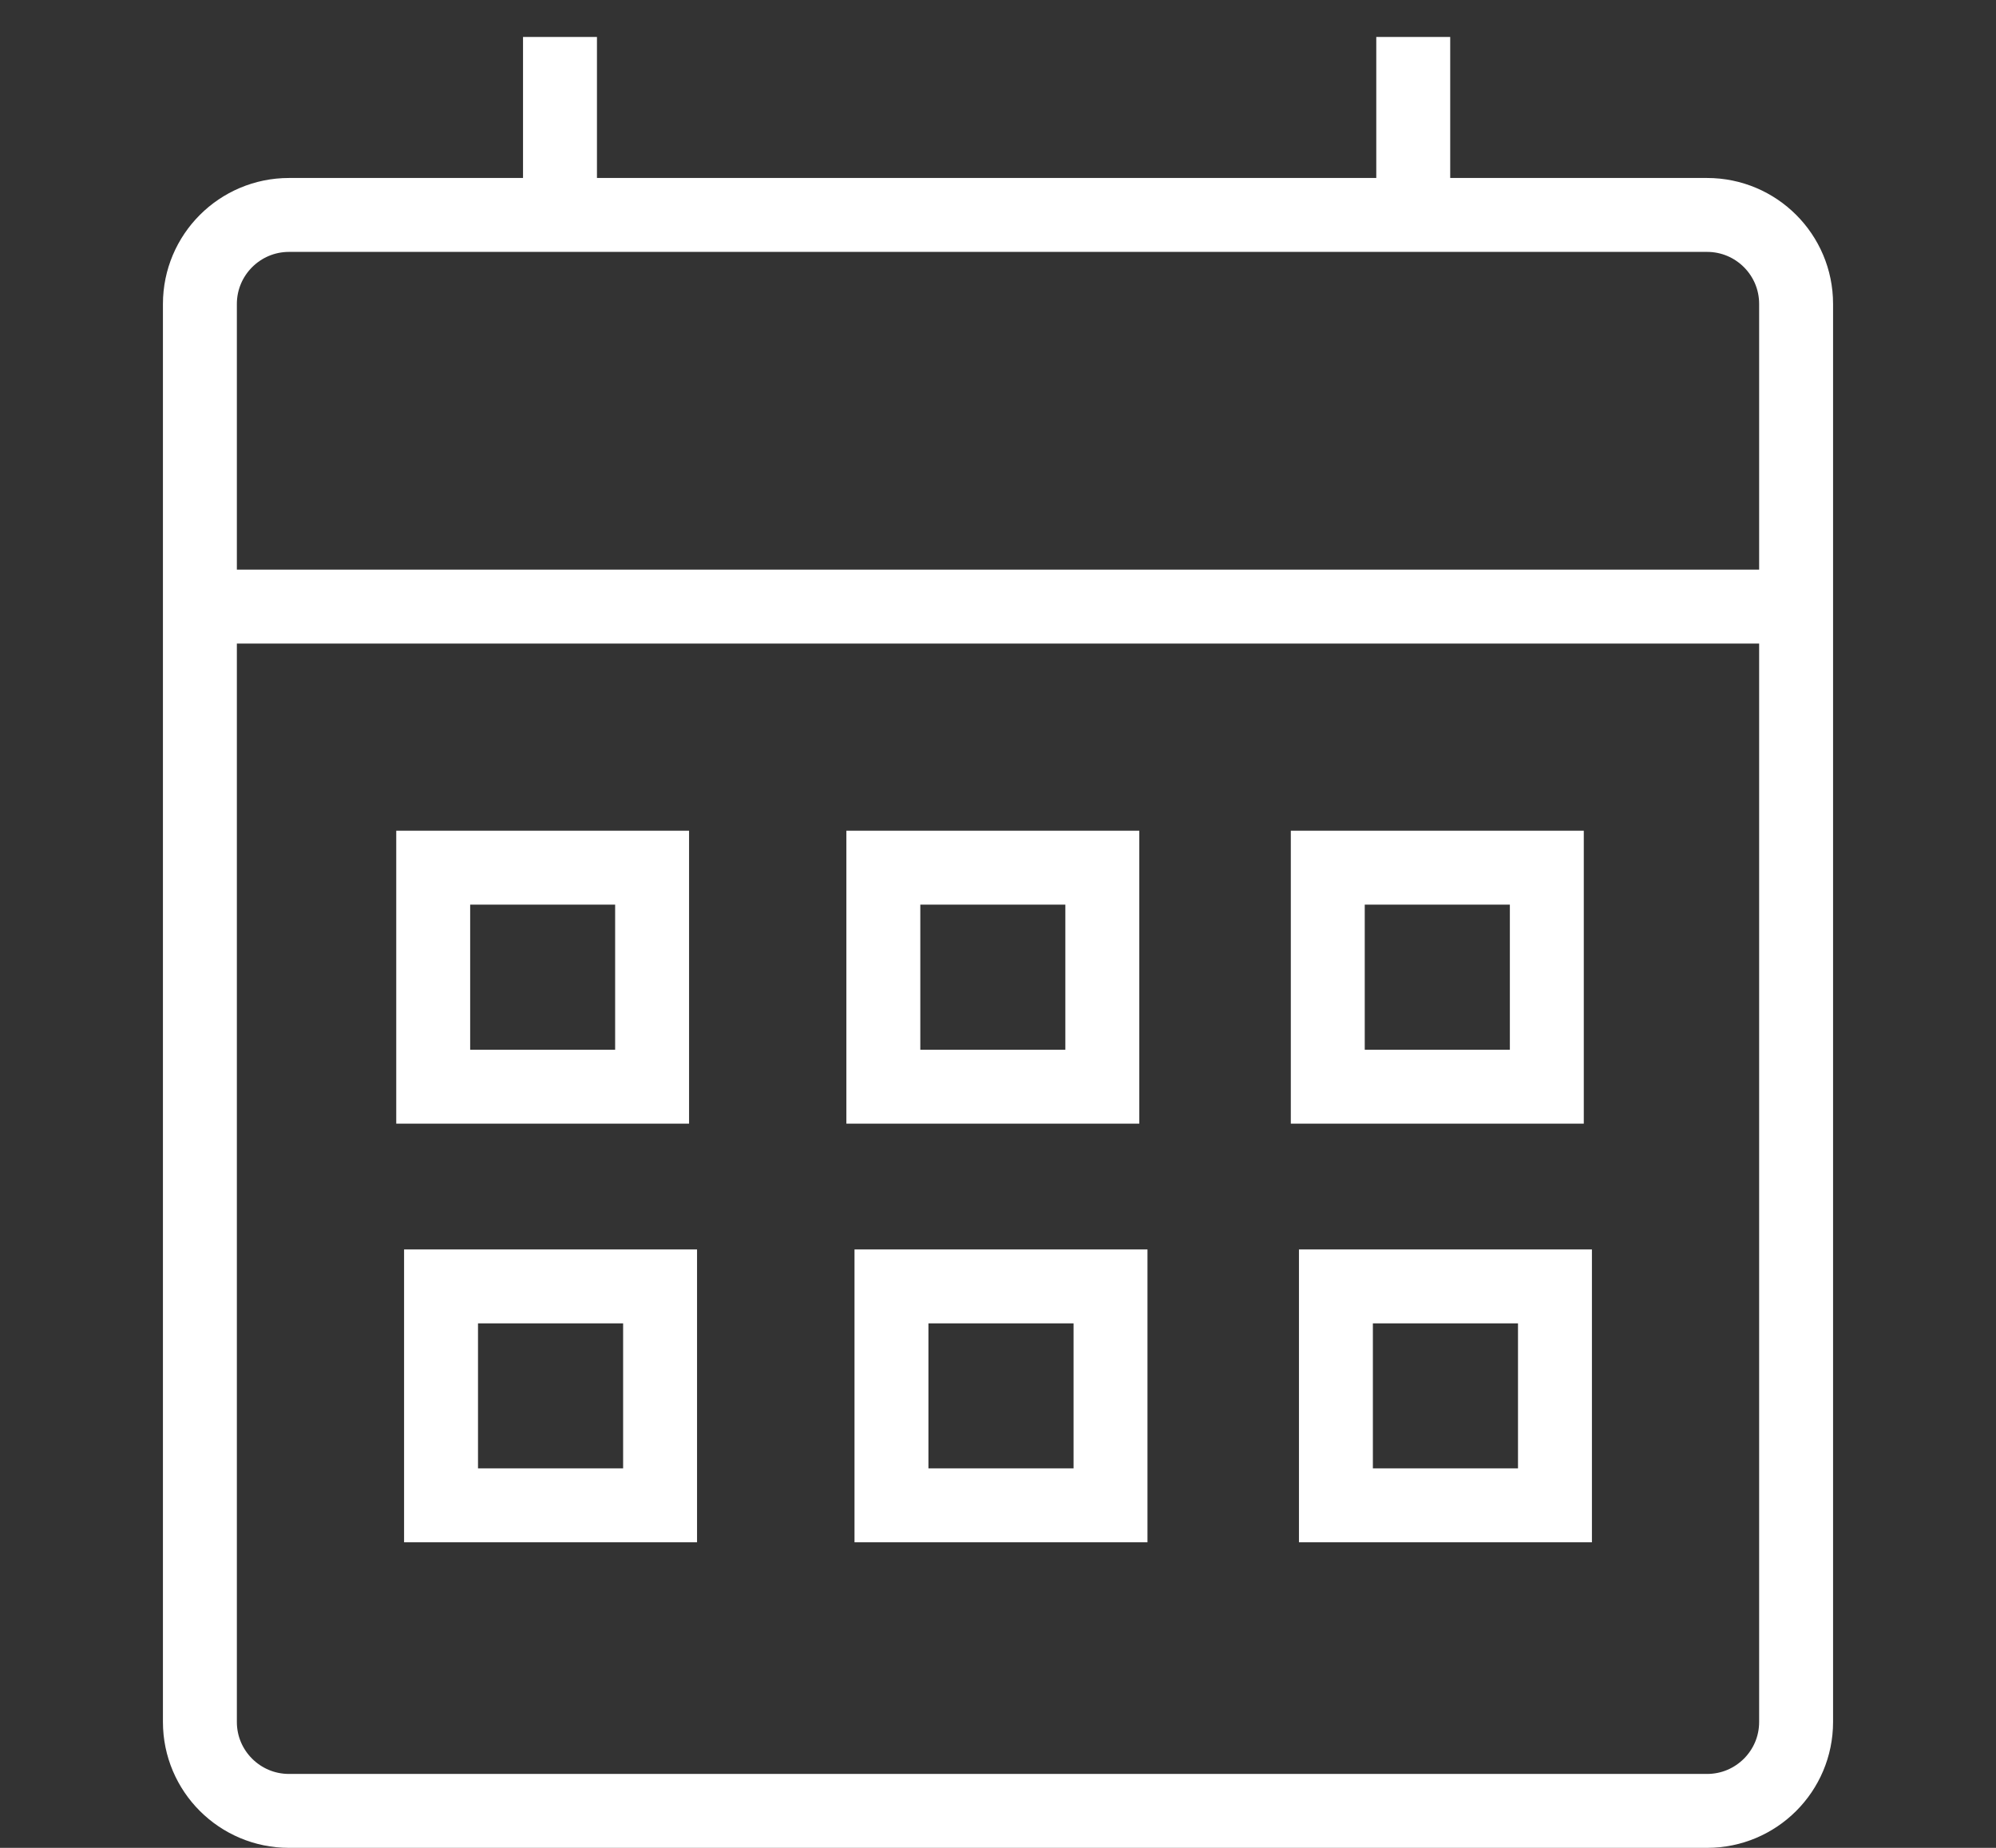
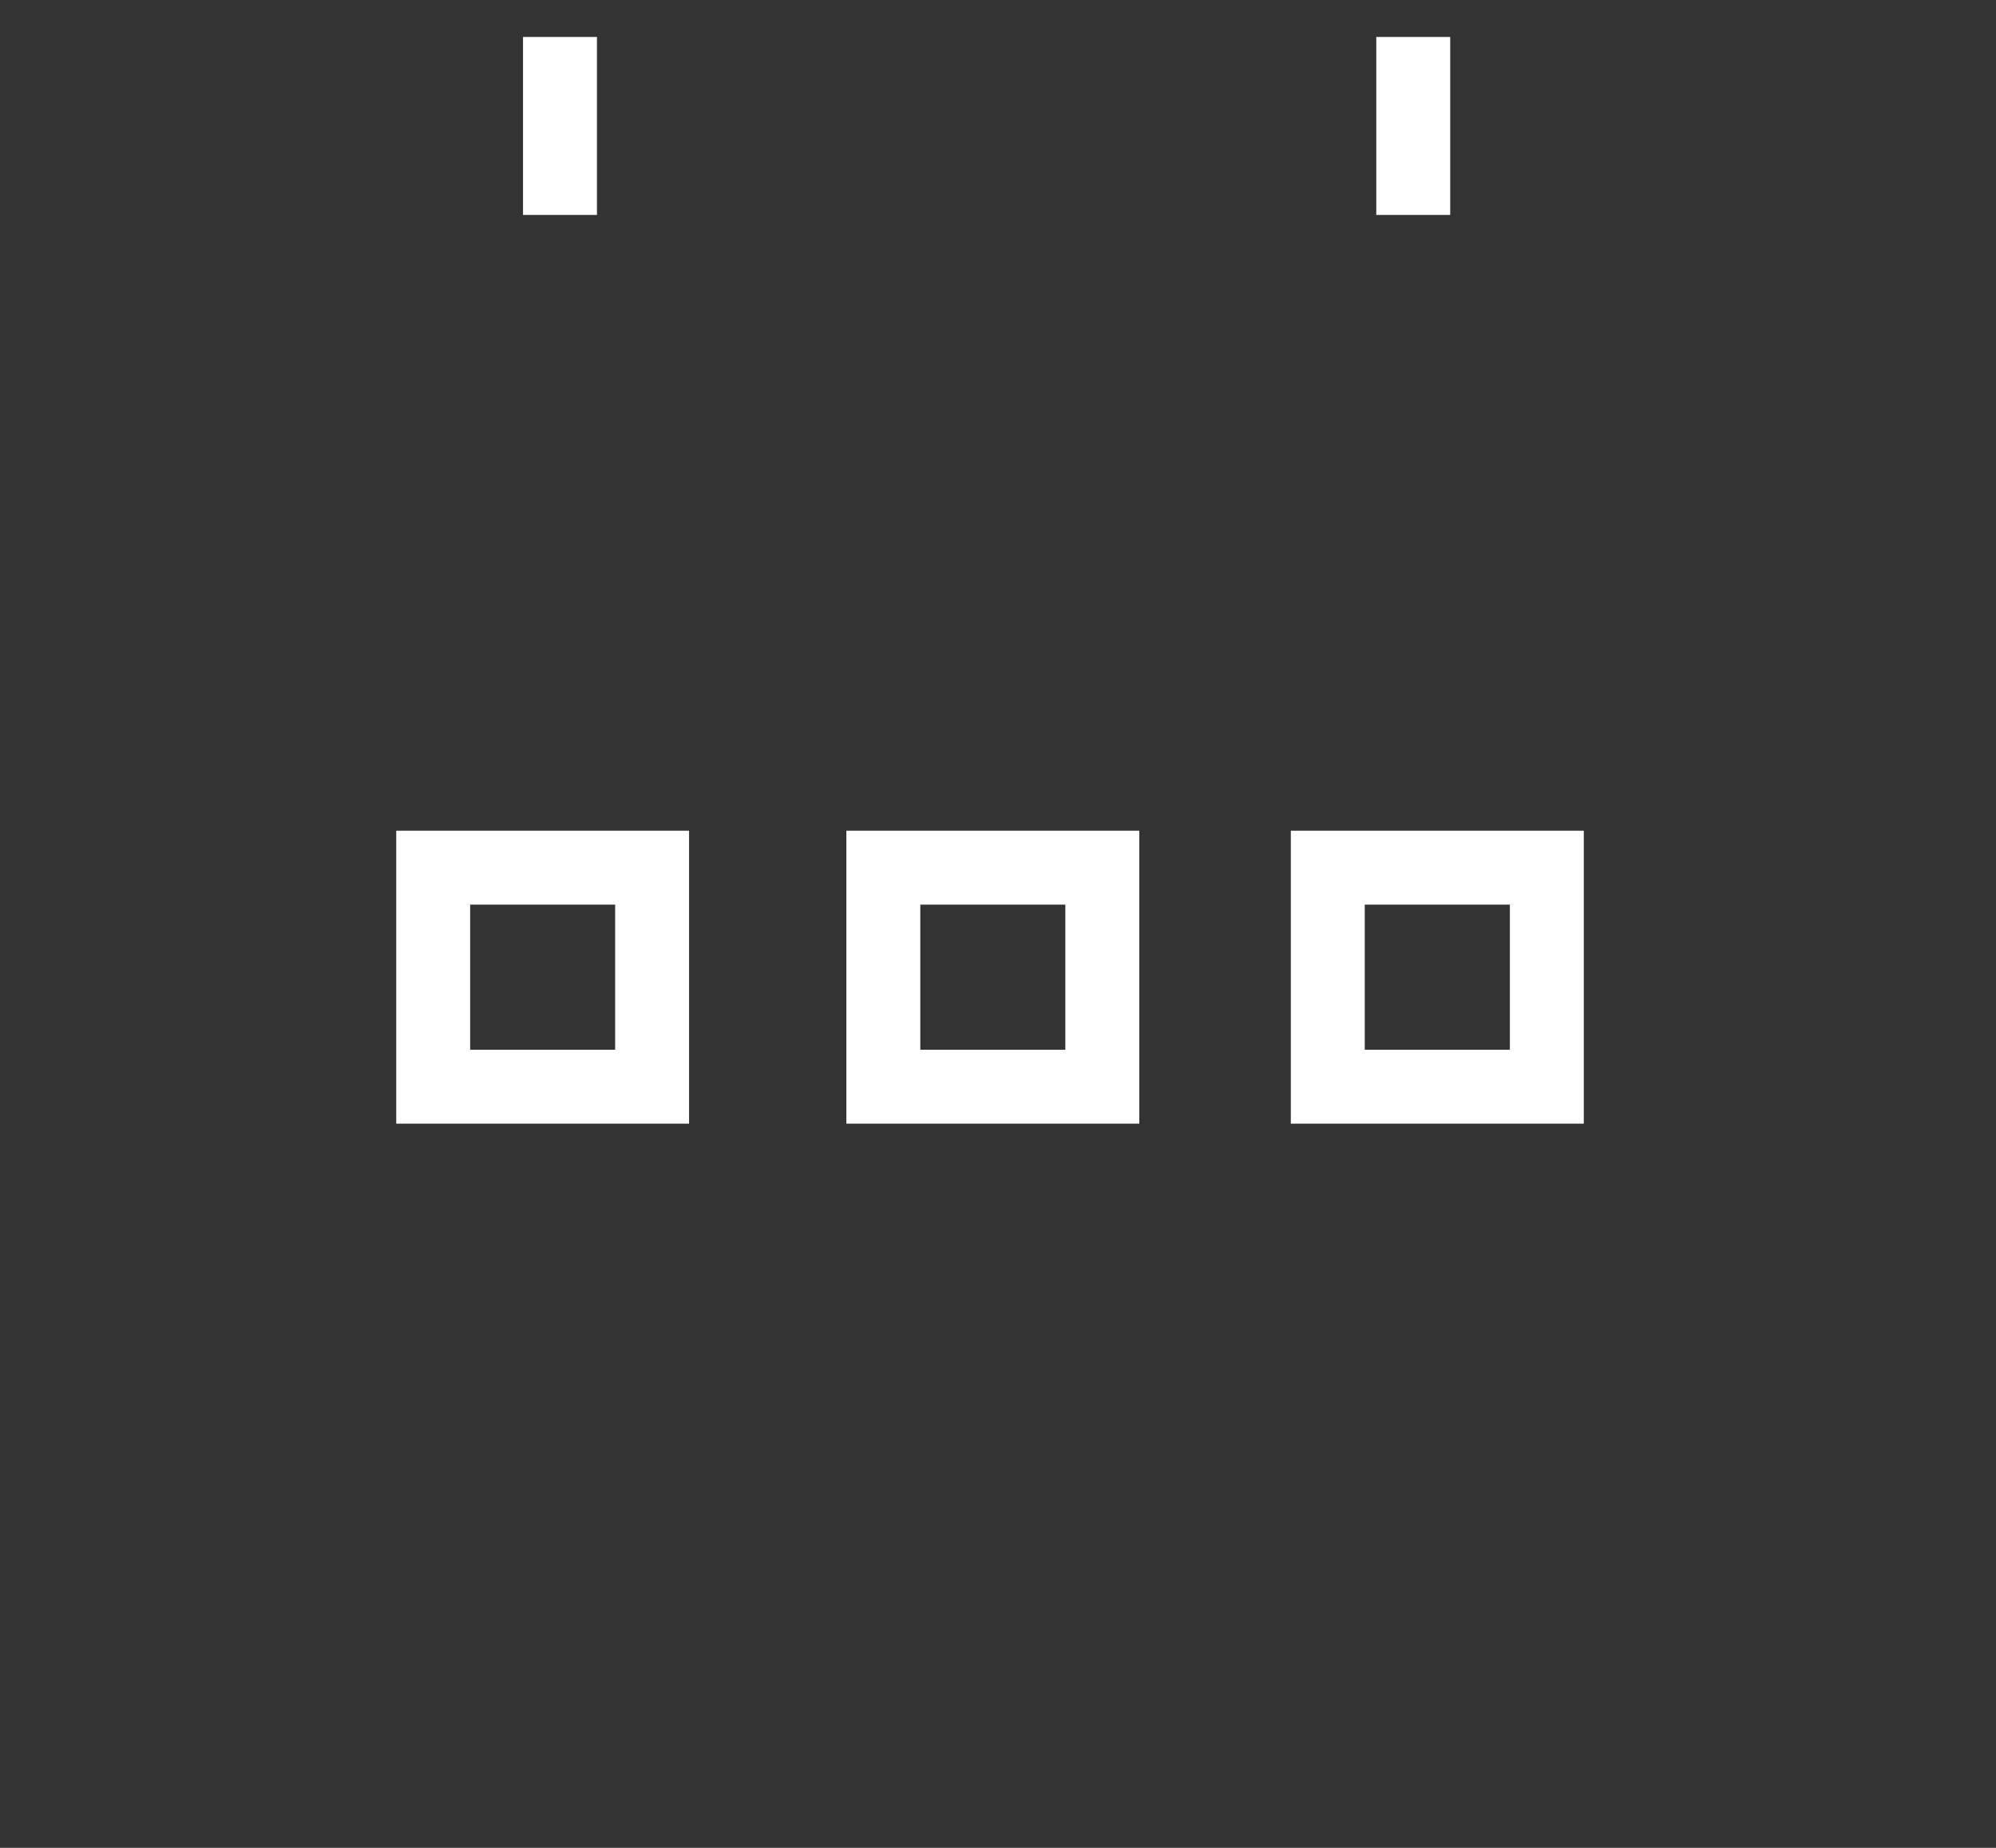
<svg xmlns="http://www.w3.org/2000/svg" version="1.1" id="レイヤー_1" x="0px" y="0px" width="27px" height="25px" viewBox="-2.204 -0.25 27 25" enable-background="new -2.204 -0.25 27 25" xml:space="preserve">
  <rect x="-2.204" y="-0.25" width="27" height="25" fill="#333333" stroke="none" />
  <g>
-     <path fill="none" stroke="#FFFFFF" d="M1.705,2.658h19.183c0.665,0,1.204,0.539,1.204,1.204v19.185   c0,0.664-0.539,1.203-1.204,1.203H1.705c-0.665,0-1.205-0.539-1.205-1.203V3.863C0.5,3.198,1.04,2.658,1.705,2.658z" />
-     <line fill="none" stroke="#FFFFFF" x1="0.5" y1="7.957" x2="22.092" y2="7.957" />
    <line fill="none" stroke="#FFFFFF" x1="5.371" y1="2.658" x2="5.371" y2="0.25" />
    <line fill="none" stroke="#FFFFFF" x1="16.913" y1="2.658" x2="16.913" y2="0.25" />
    <rect x="3.656" y="11.489" fill="none" stroke="#FFFFFF" width="2.961" height="2.963" />
    <rect x="9.745" y="11.489" fill="none" stroke="#FFFFFF" width="2.962" height="2.963" />
    <rect x="15.757" y="11.489" fill="none" stroke="#FFFFFF" width="2.963" height="2.963" />
-     <rect x="3.762" y="17.154" fill="none" stroke="#FFFFFF" width="2.963" height="2.962" />
-     <rect x="9.855" y="17.154" fill="none" stroke="#FFFFFF" width="2.963" height="2.962" />
-     <rect x="15.867" y="17.154" fill="none" stroke="#FFFFFF" width="2.963" height="2.962" />
  </g>
</svg>